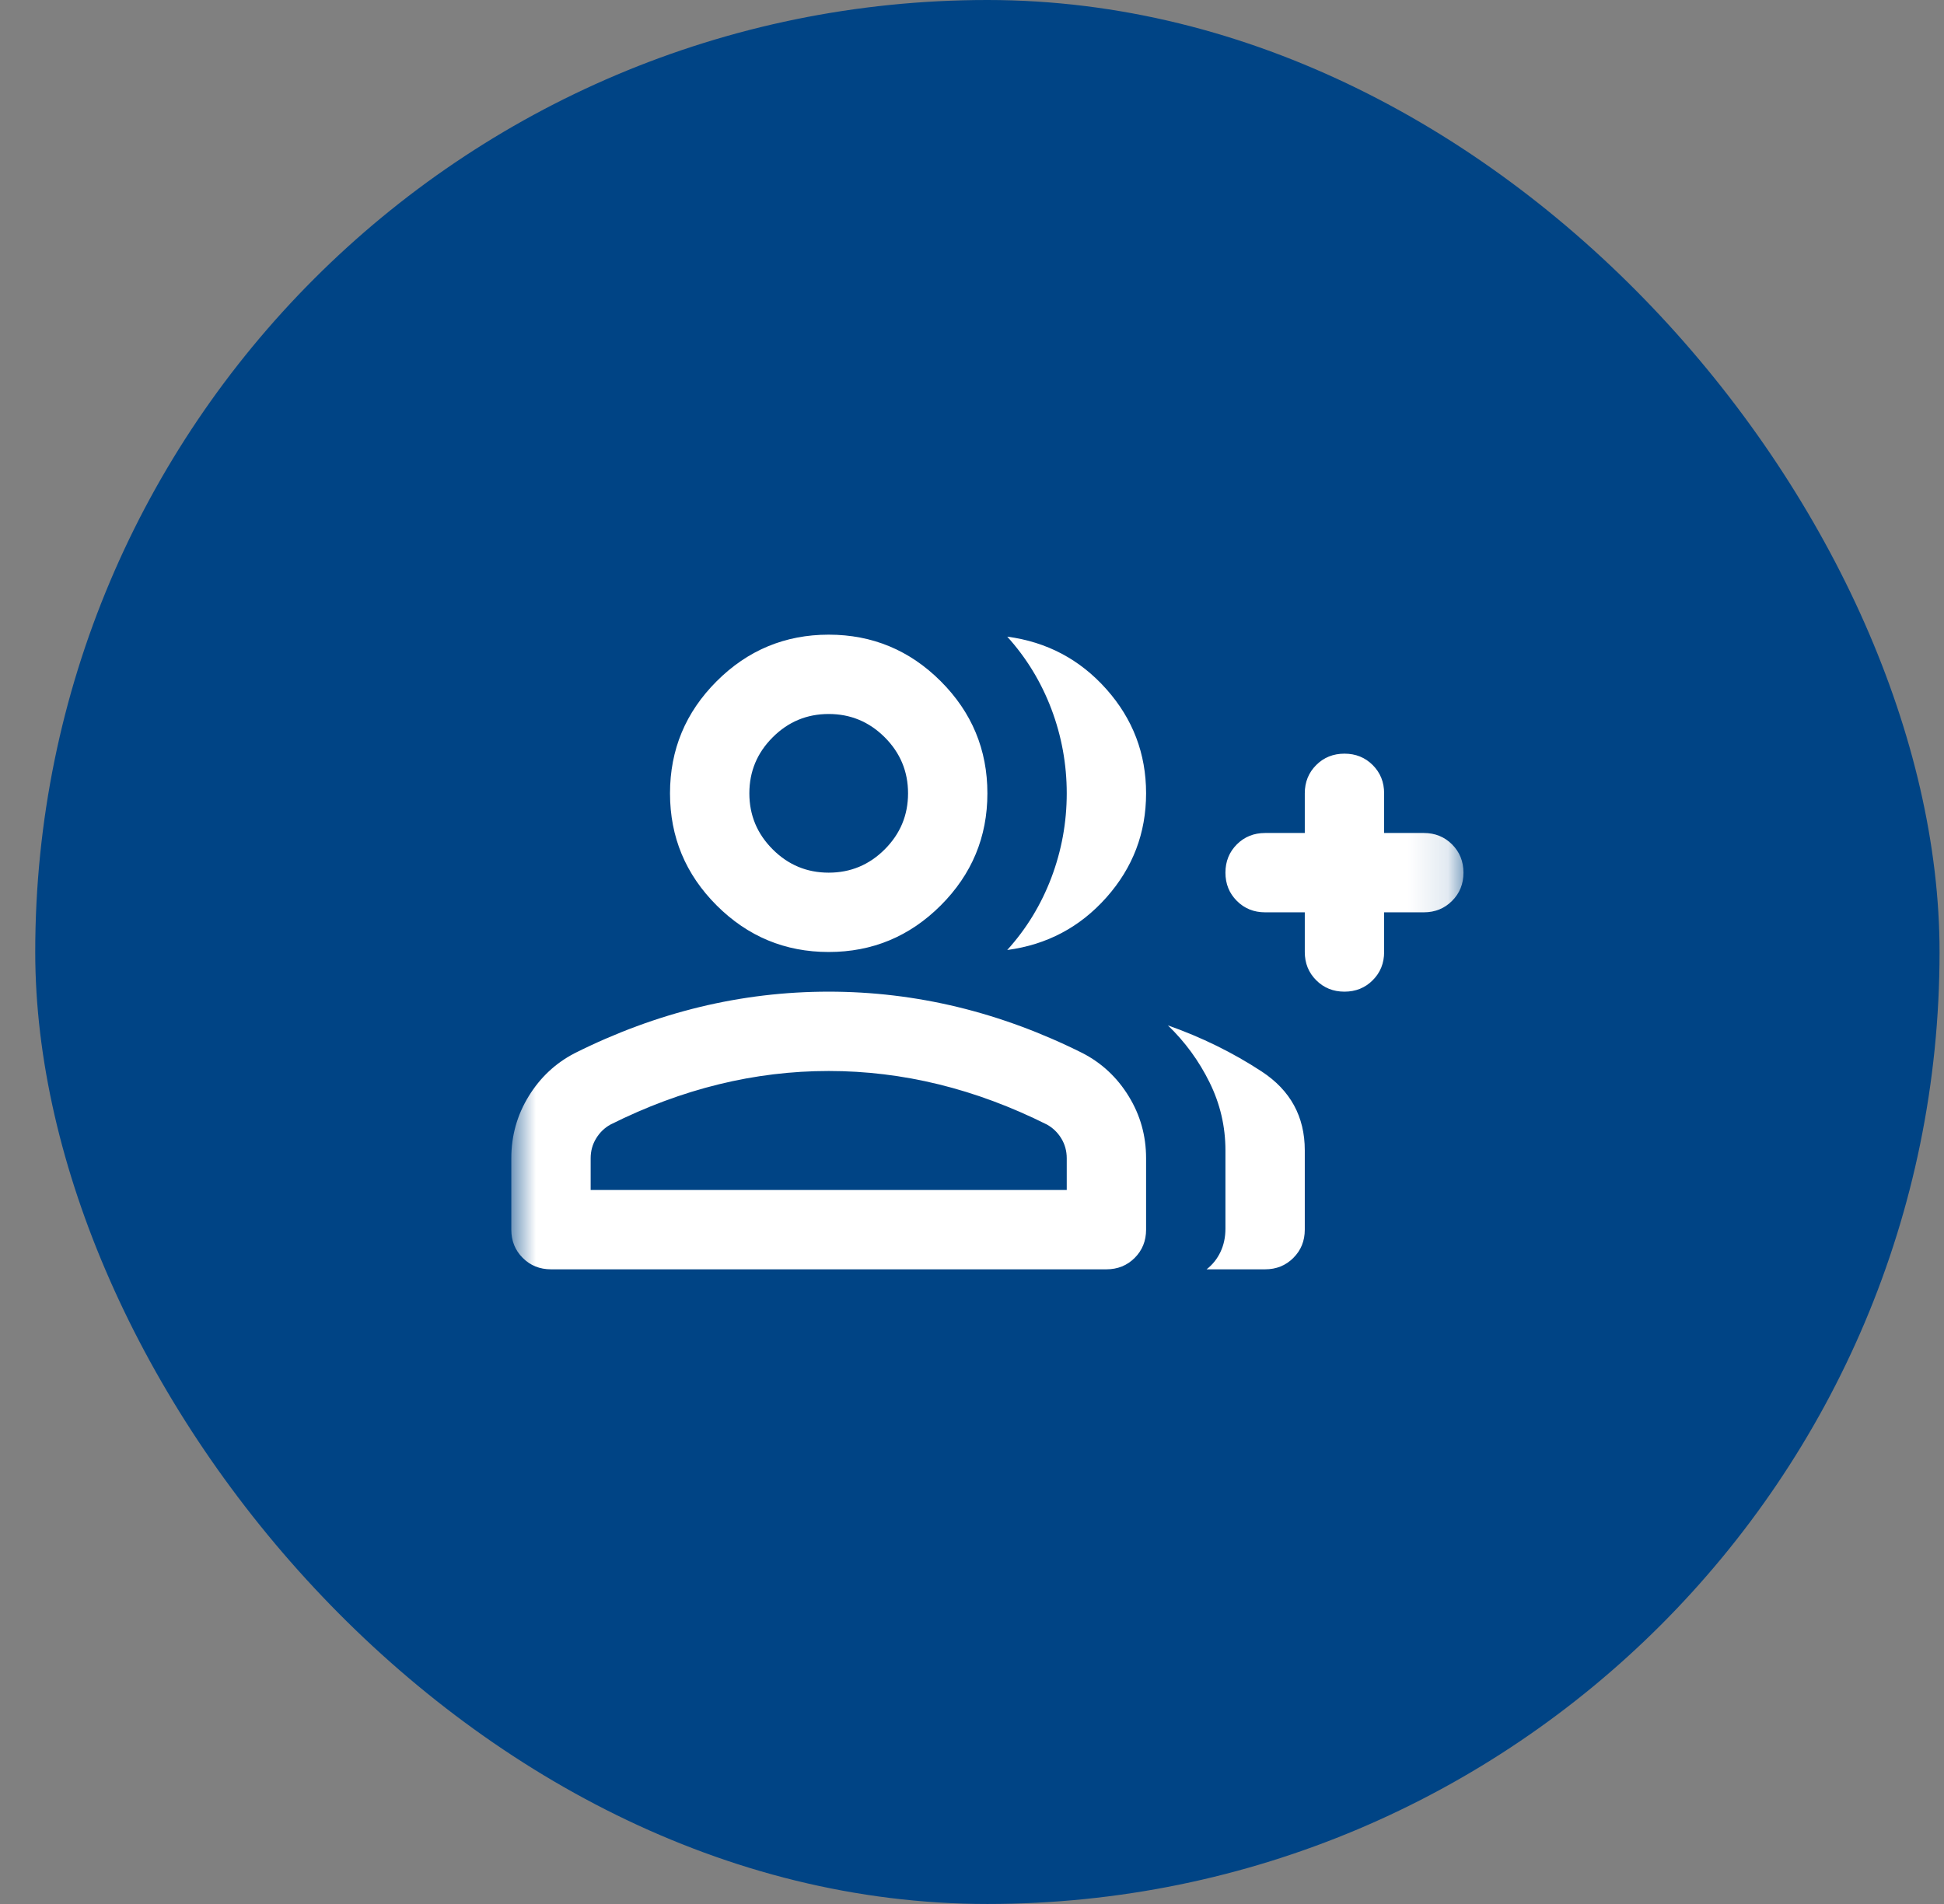
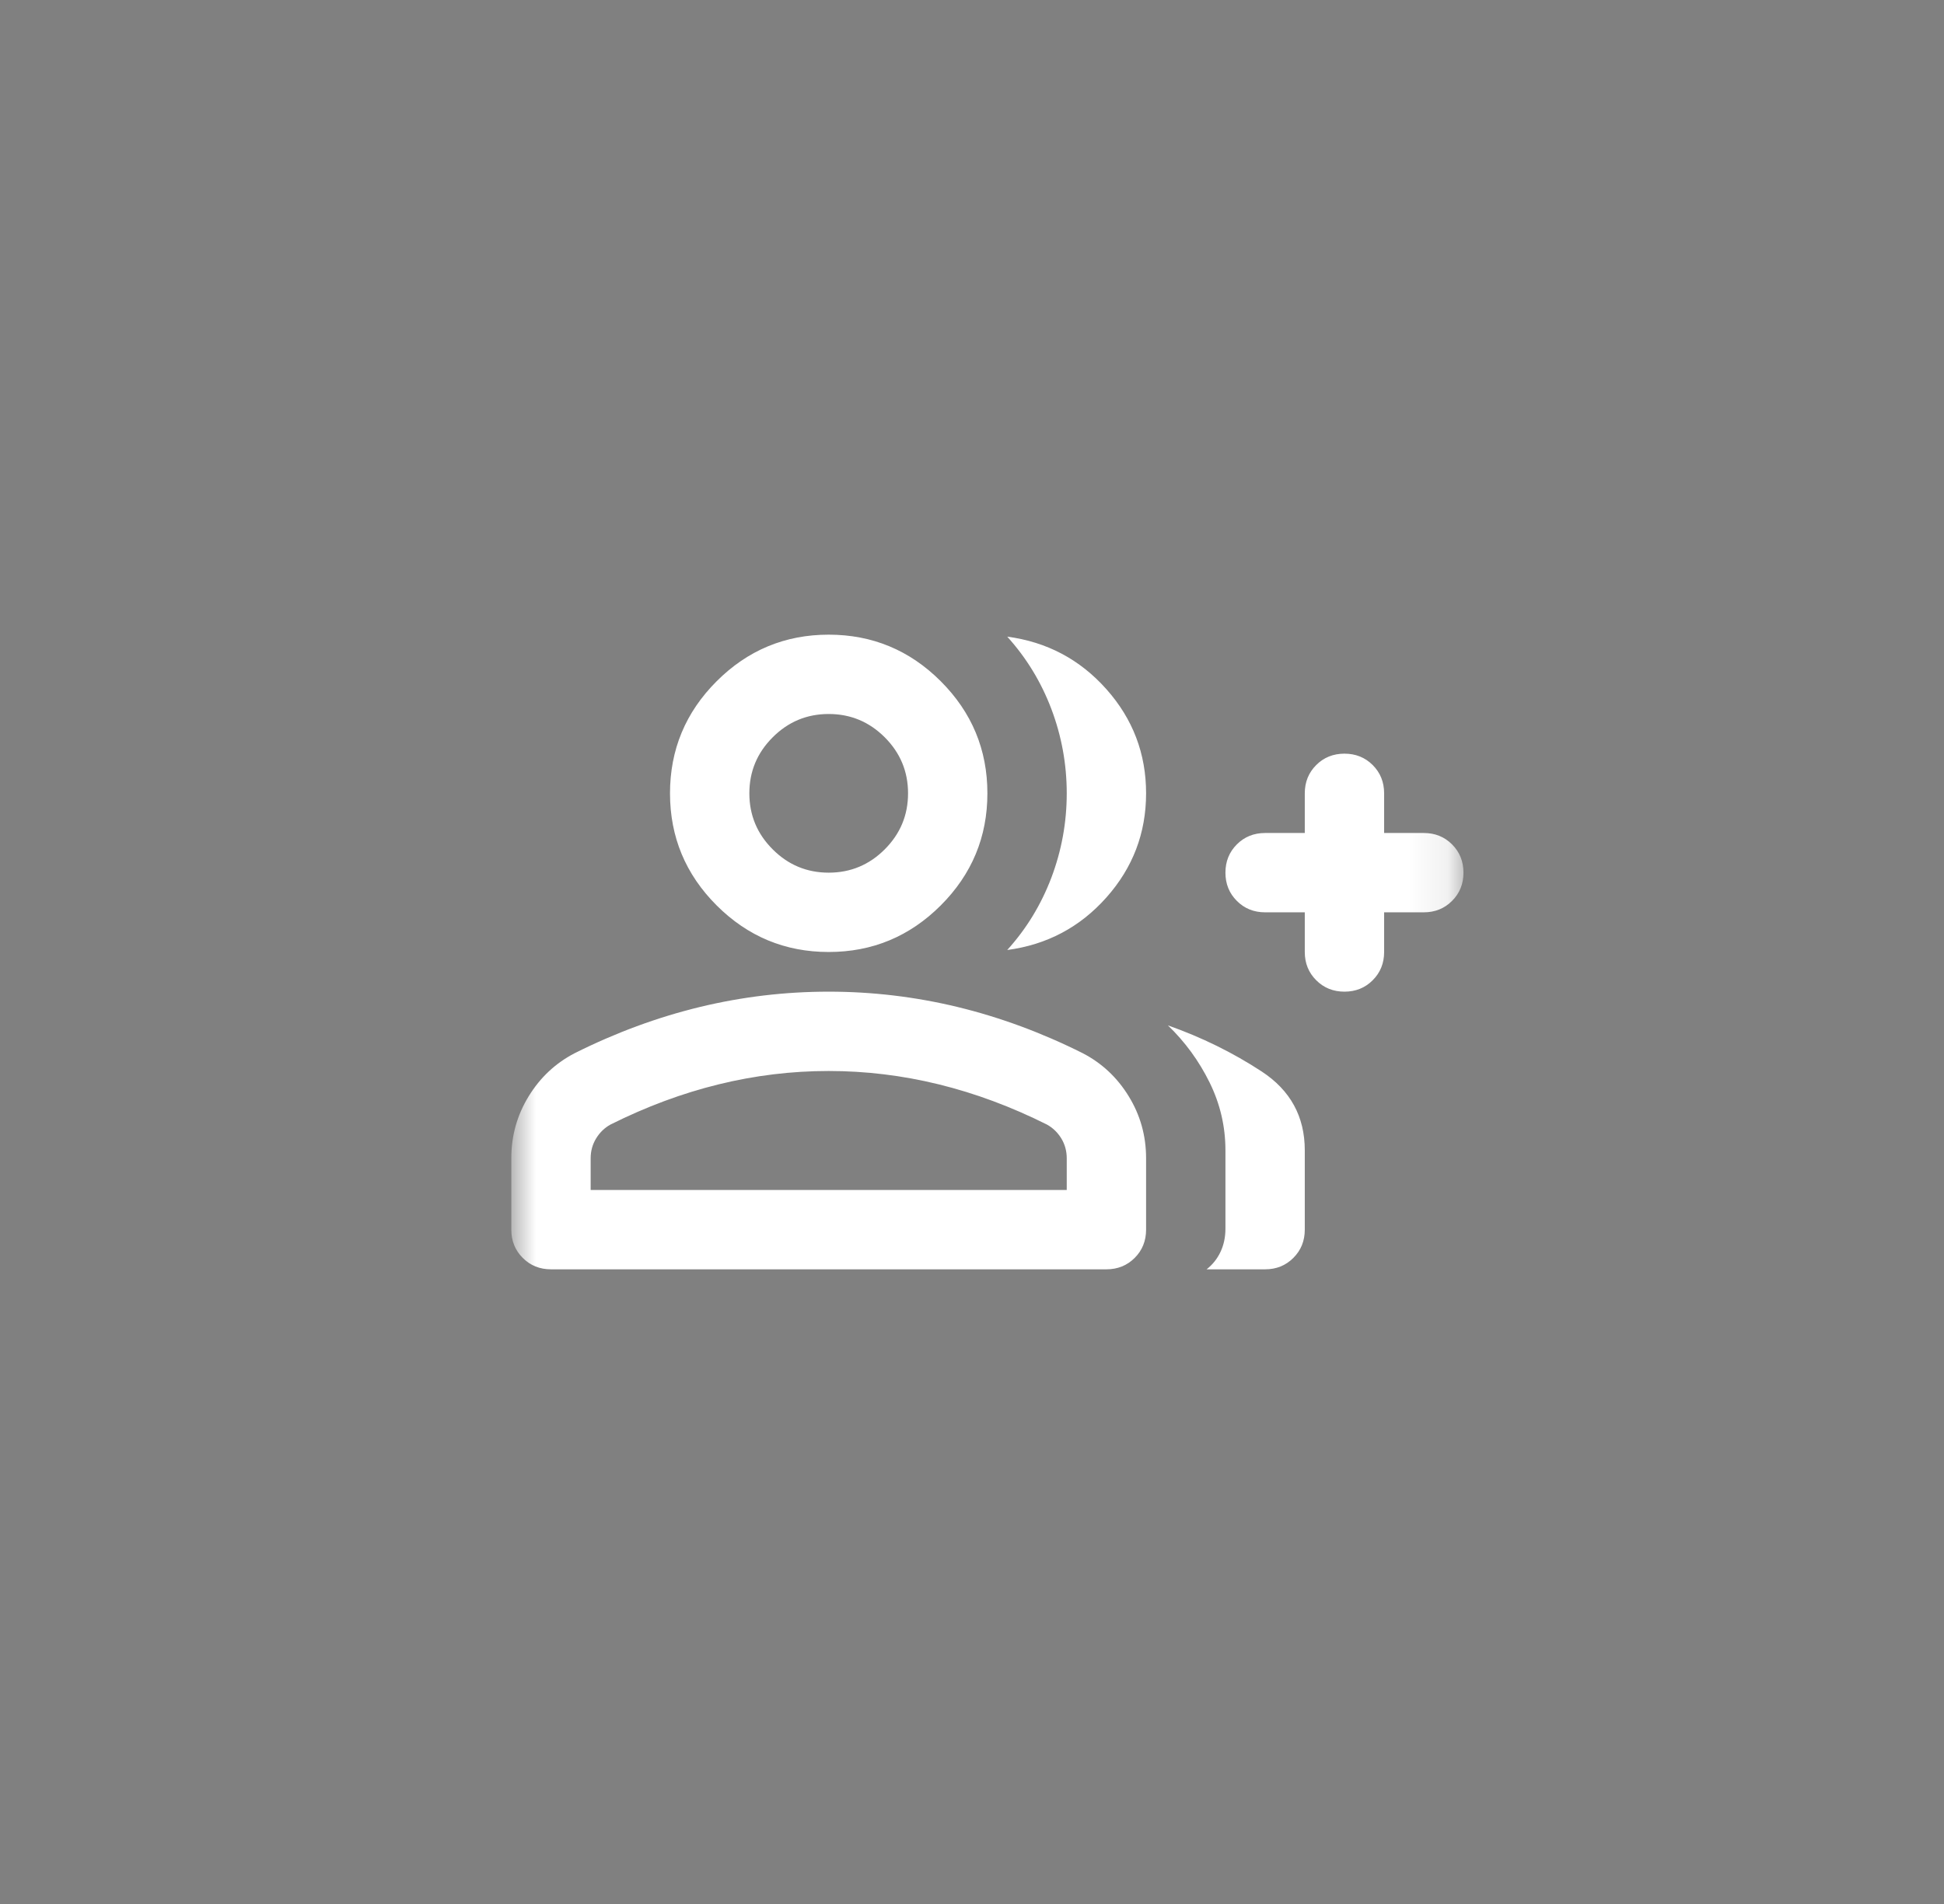
<svg xmlns="http://www.w3.org/2000/svg" width="49" height="48" viewBox="0 0 49 48" fill="none">
  <rect x="0" y="0" width="49" height="48" fill="#808080" stroke="none" />
-   <rect x="0.888" width="48" height="48" rx="24" fill="#004485" />
  <mask id="mask0_1108_22252" style="mask-type:alpha" maskUnits="userSpaceOnUse" x="12" y="12" width="25" height="24">
    <rect x="12.888" y="12" width="24" height="24" fill="#D9D9D9" />
  </mask>
  <g mask="url(#mask0_1108_22252)">
    <path d="M25.388 23.95C25.871 23.417 26.242 22.808 26.501 22.125C26.759 21.442 26.888 20.733 26.888 20C26.888 19.267 26.759 18.558 26.501 17.875C26.242 17.192 25.871 16.583 25.388 16.05C26.388 16.183 27.221 16.625 27.888 17.375C28.555 18.125 28.888 19 28.888 20C28.888 21 28.555 21.875 27.888 22.625C27.221 23.375 26.388 23.817 25.388 23.95ZM30.413 32C30.563 31.883 30.68 31.737 30.763 31.562C30.846 31.387 30.888 31.192 30.888 30.975V29C30.888 28.4 30.755 27.829 30.488 27.288C30.221 26.746 29.871 26.267 29.438 25.85C30.288 26.15 31.076 26.537 31.801 27.012C32.526 27.487 32.888 28.15 32.888 29V31C32.888 31.283 32.792 31.521 32.6 31.712C32.409 31.904 32.171 32 31.888 32H30.413ZM33.888 25C33.605 25 33.367 24.904 33.176 24.712C32.984 24.521 32.888 24.283 32.888 24V23H31.888C31.605 23 31.367 22.904 31.176 22.712C30.984 22.521 30.888 22.283 30.888 22C30.888 21.717 30.984 21.479 31.176 21.287C31.367 21.096 31.605 21 31.888 21H32.888V20C32.888 19.717 32.984 19.479 33.176 19.287C33.367 19.096 33.605 19 33.888 19C34.171 19 34.409 19.096 34.6 19.287C34.792 19.479 34.888 19.717 34.888 20V21H35.888C36.171 21 36.409 21.096 36.6 21.287C36.792 21.479 36.888 21.717 36.888 22C36.888 22.283 36.792 22.521 36.6 22.712C36.409 22.904 36.171 23 35.888 23H34.888V24C34.888 24.283 34.792 24.521 34.6 24.712C34.409 24.904 34.171 25 33.888 25ZM20.888 24C19.788 24 18.846 23.608 18.063 22.825C17.28 22.042 16.888 21.1 16.888 20C16.888 18.9 17.28 17.958 18.063 17.175C18.846 16.392 19.788 16 20.888 16C21.988 16 22.93 16.392 23.713 17.175C24.496 17.958 24.888 18.9 24.888 20C24.888 21.1 24.496 22.042 23.713 22.825C22.93 23.608 21.988 24 20.888 24ZM13.888 32C13.605 32 13.367 31.904 13.176 31.712C12.984 31.521 12.888 31.283 12.888 31V29.2C12.888 28.633 13.034 28.112 13.326 27.637C13.617 27.162 14.005 26.8 14.488 26.55C15.521 26.033 16.571 25.646 17.638 25.387C18.705 25.129 19.788 25 20.888 25C21.988 25 23.071 25.129 24.138 25.387C25.205 25.646 26.255 26.033 27.288 26.55C27.771 26.8 28.159 27.162 28.45 27.637C28.742 28.112 28.888 28.633 28.888 29.2V31C28.888 31.283 28.792 31.521 28.601 31.712C28.409 31.904 28.171 32 27.888 32H13.888ZM20.888 22C21.438 22 21.909 21.804 22.301 21.412C22.692 21.021 22.888 20.55 22.888 20C22.888 19.45 22.692 18.979 22.301 18.588C21.909 18.196 21.438 18 20.888 18C20.338 18 19.867 18.196 19.476 18.588C19.084 18.979 18.888 19.45 18.888 20C18.888 20.55 19.084 21.021 19.476 21.412C19.867 21.804 20.338 22 20.888 22ZM14.888 30H26.888V29.2C26.888 29.017 26.842 28.85 26.751 28.7C26.659 28.55 26.538 28.433 26.388 28.35C25.488 27.9 24.58 27.562 23.663 27.337C22.746 27.112 21.821 27 20.888 27C19.955 27 19.03 27.112 18.113 27.337C17.196 27.562 16.288 27.9 15.388 28.35C15.238 28.433 15.117 28.55 15.026 28.7C14.934 28.85 14.888 29.017 14.888 29.2V30Z" fill="white" />
  </g>
</svg>